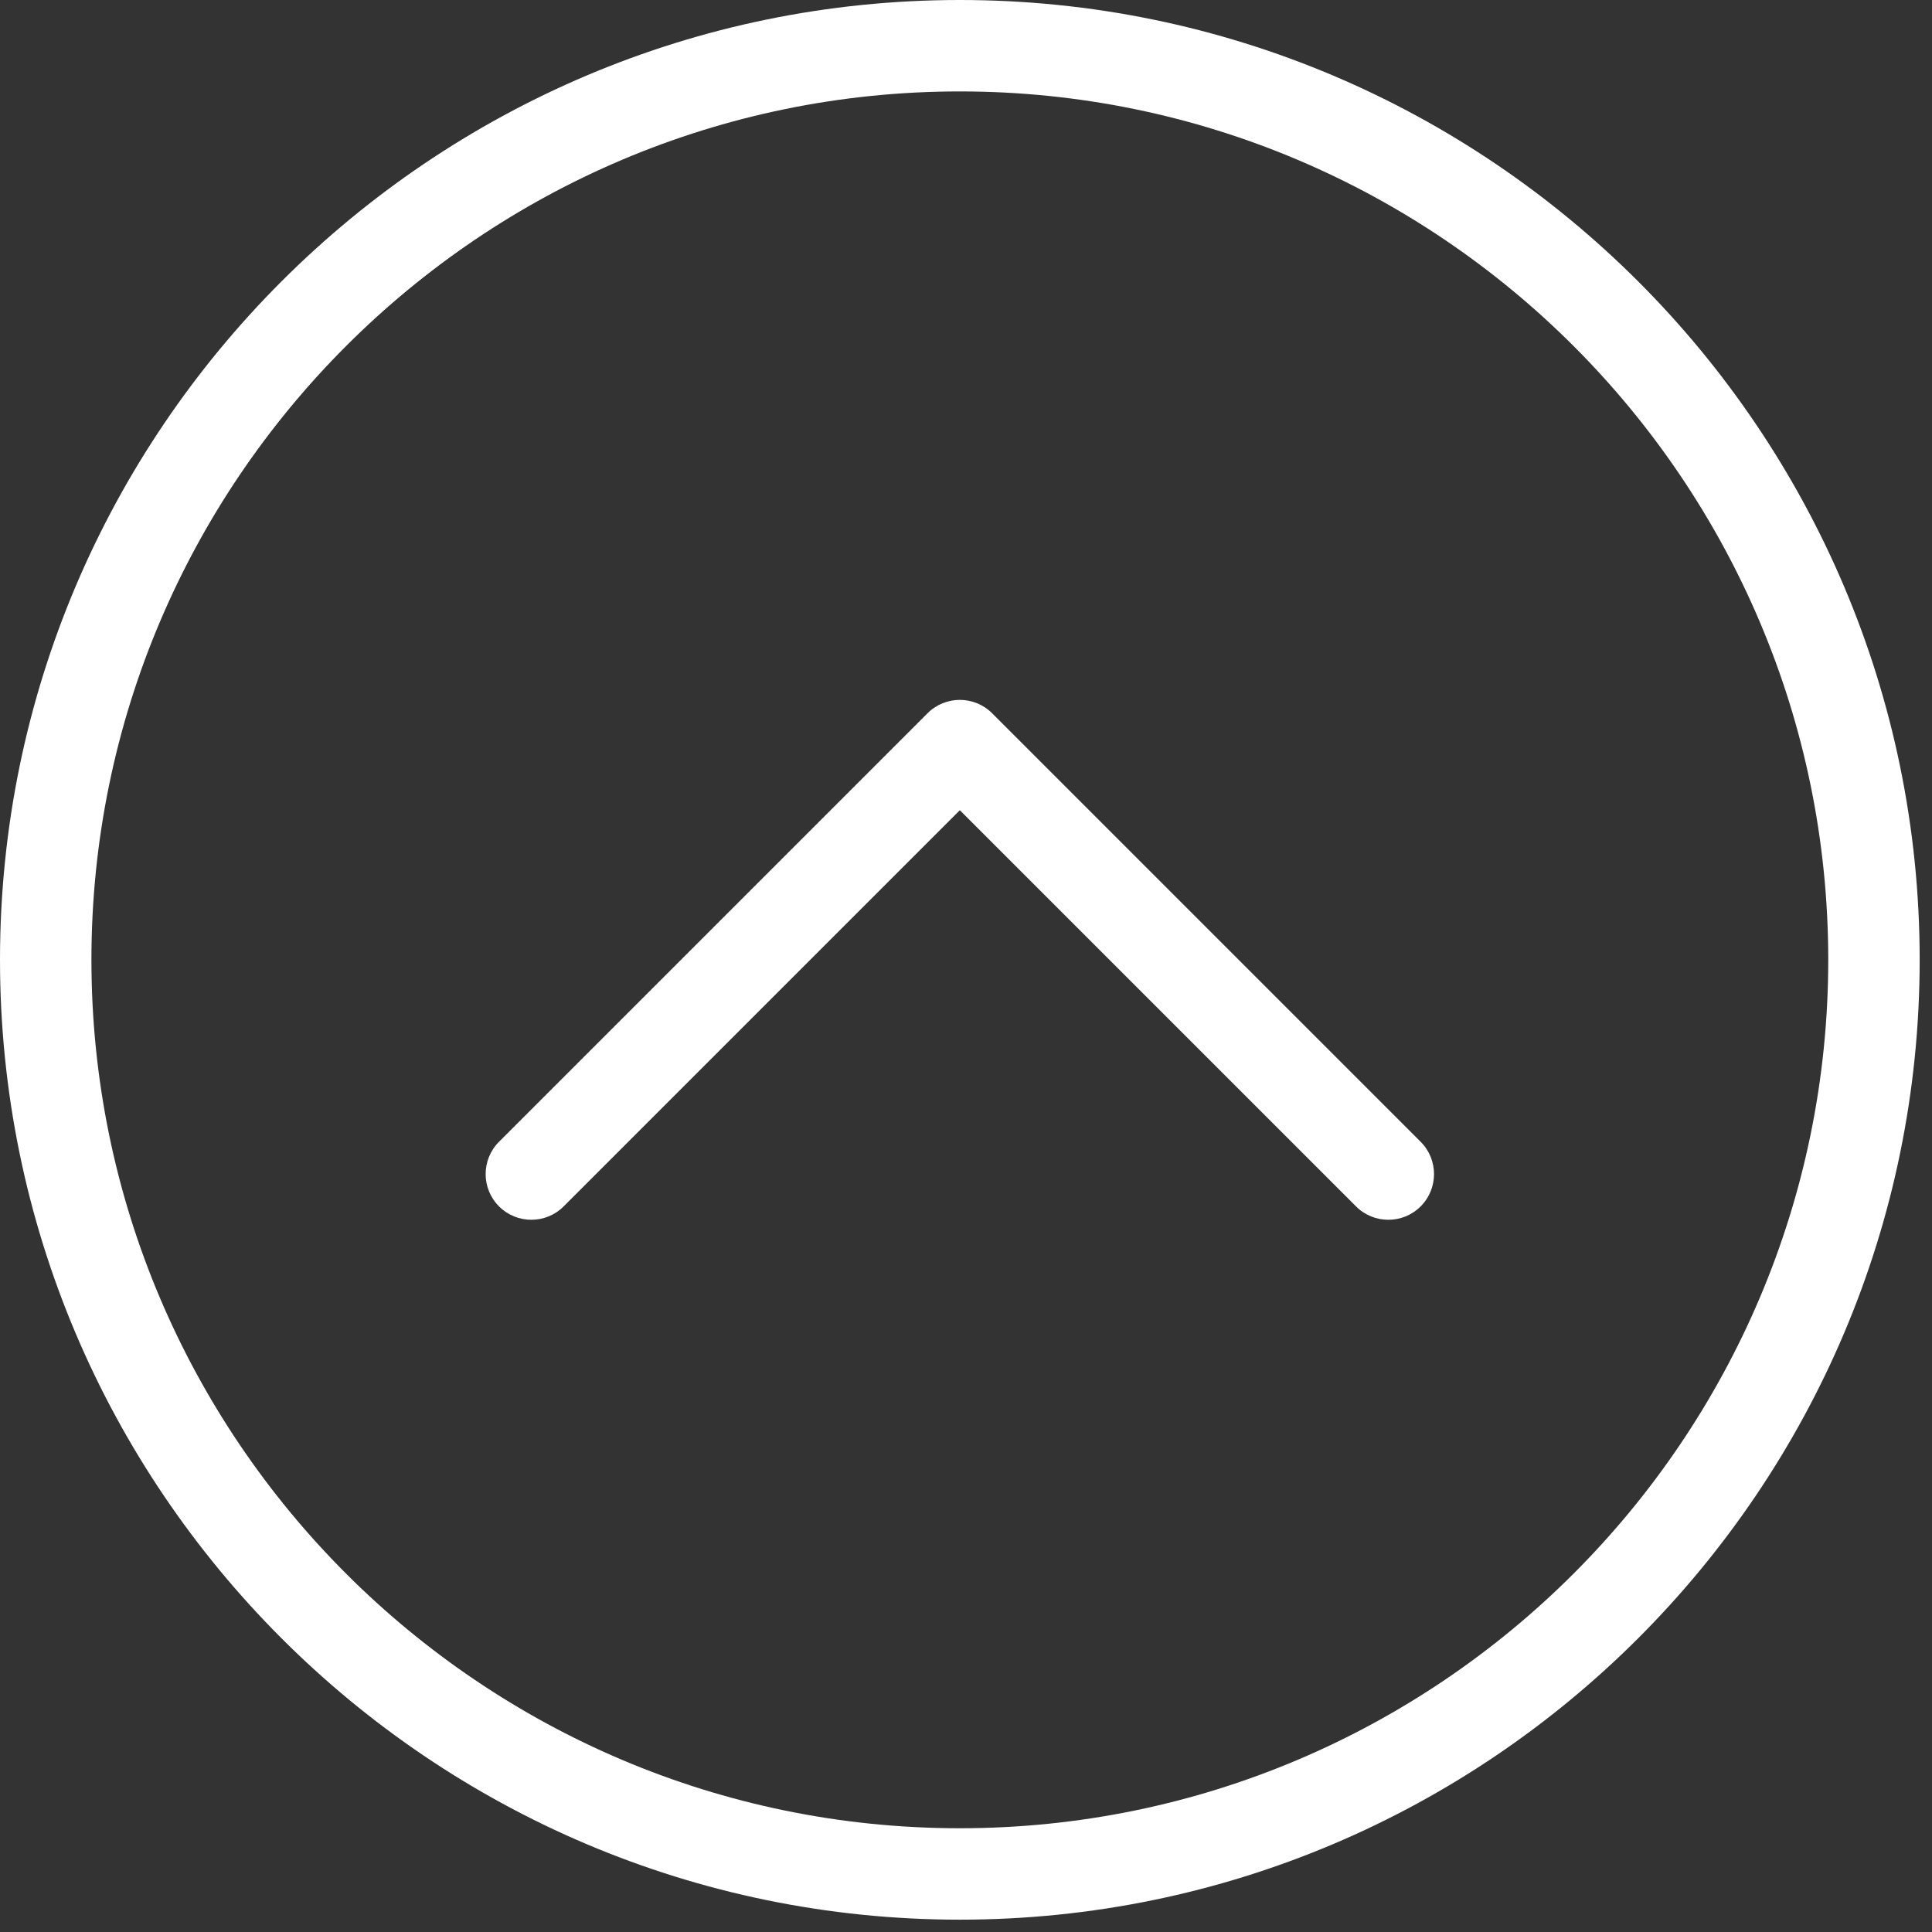
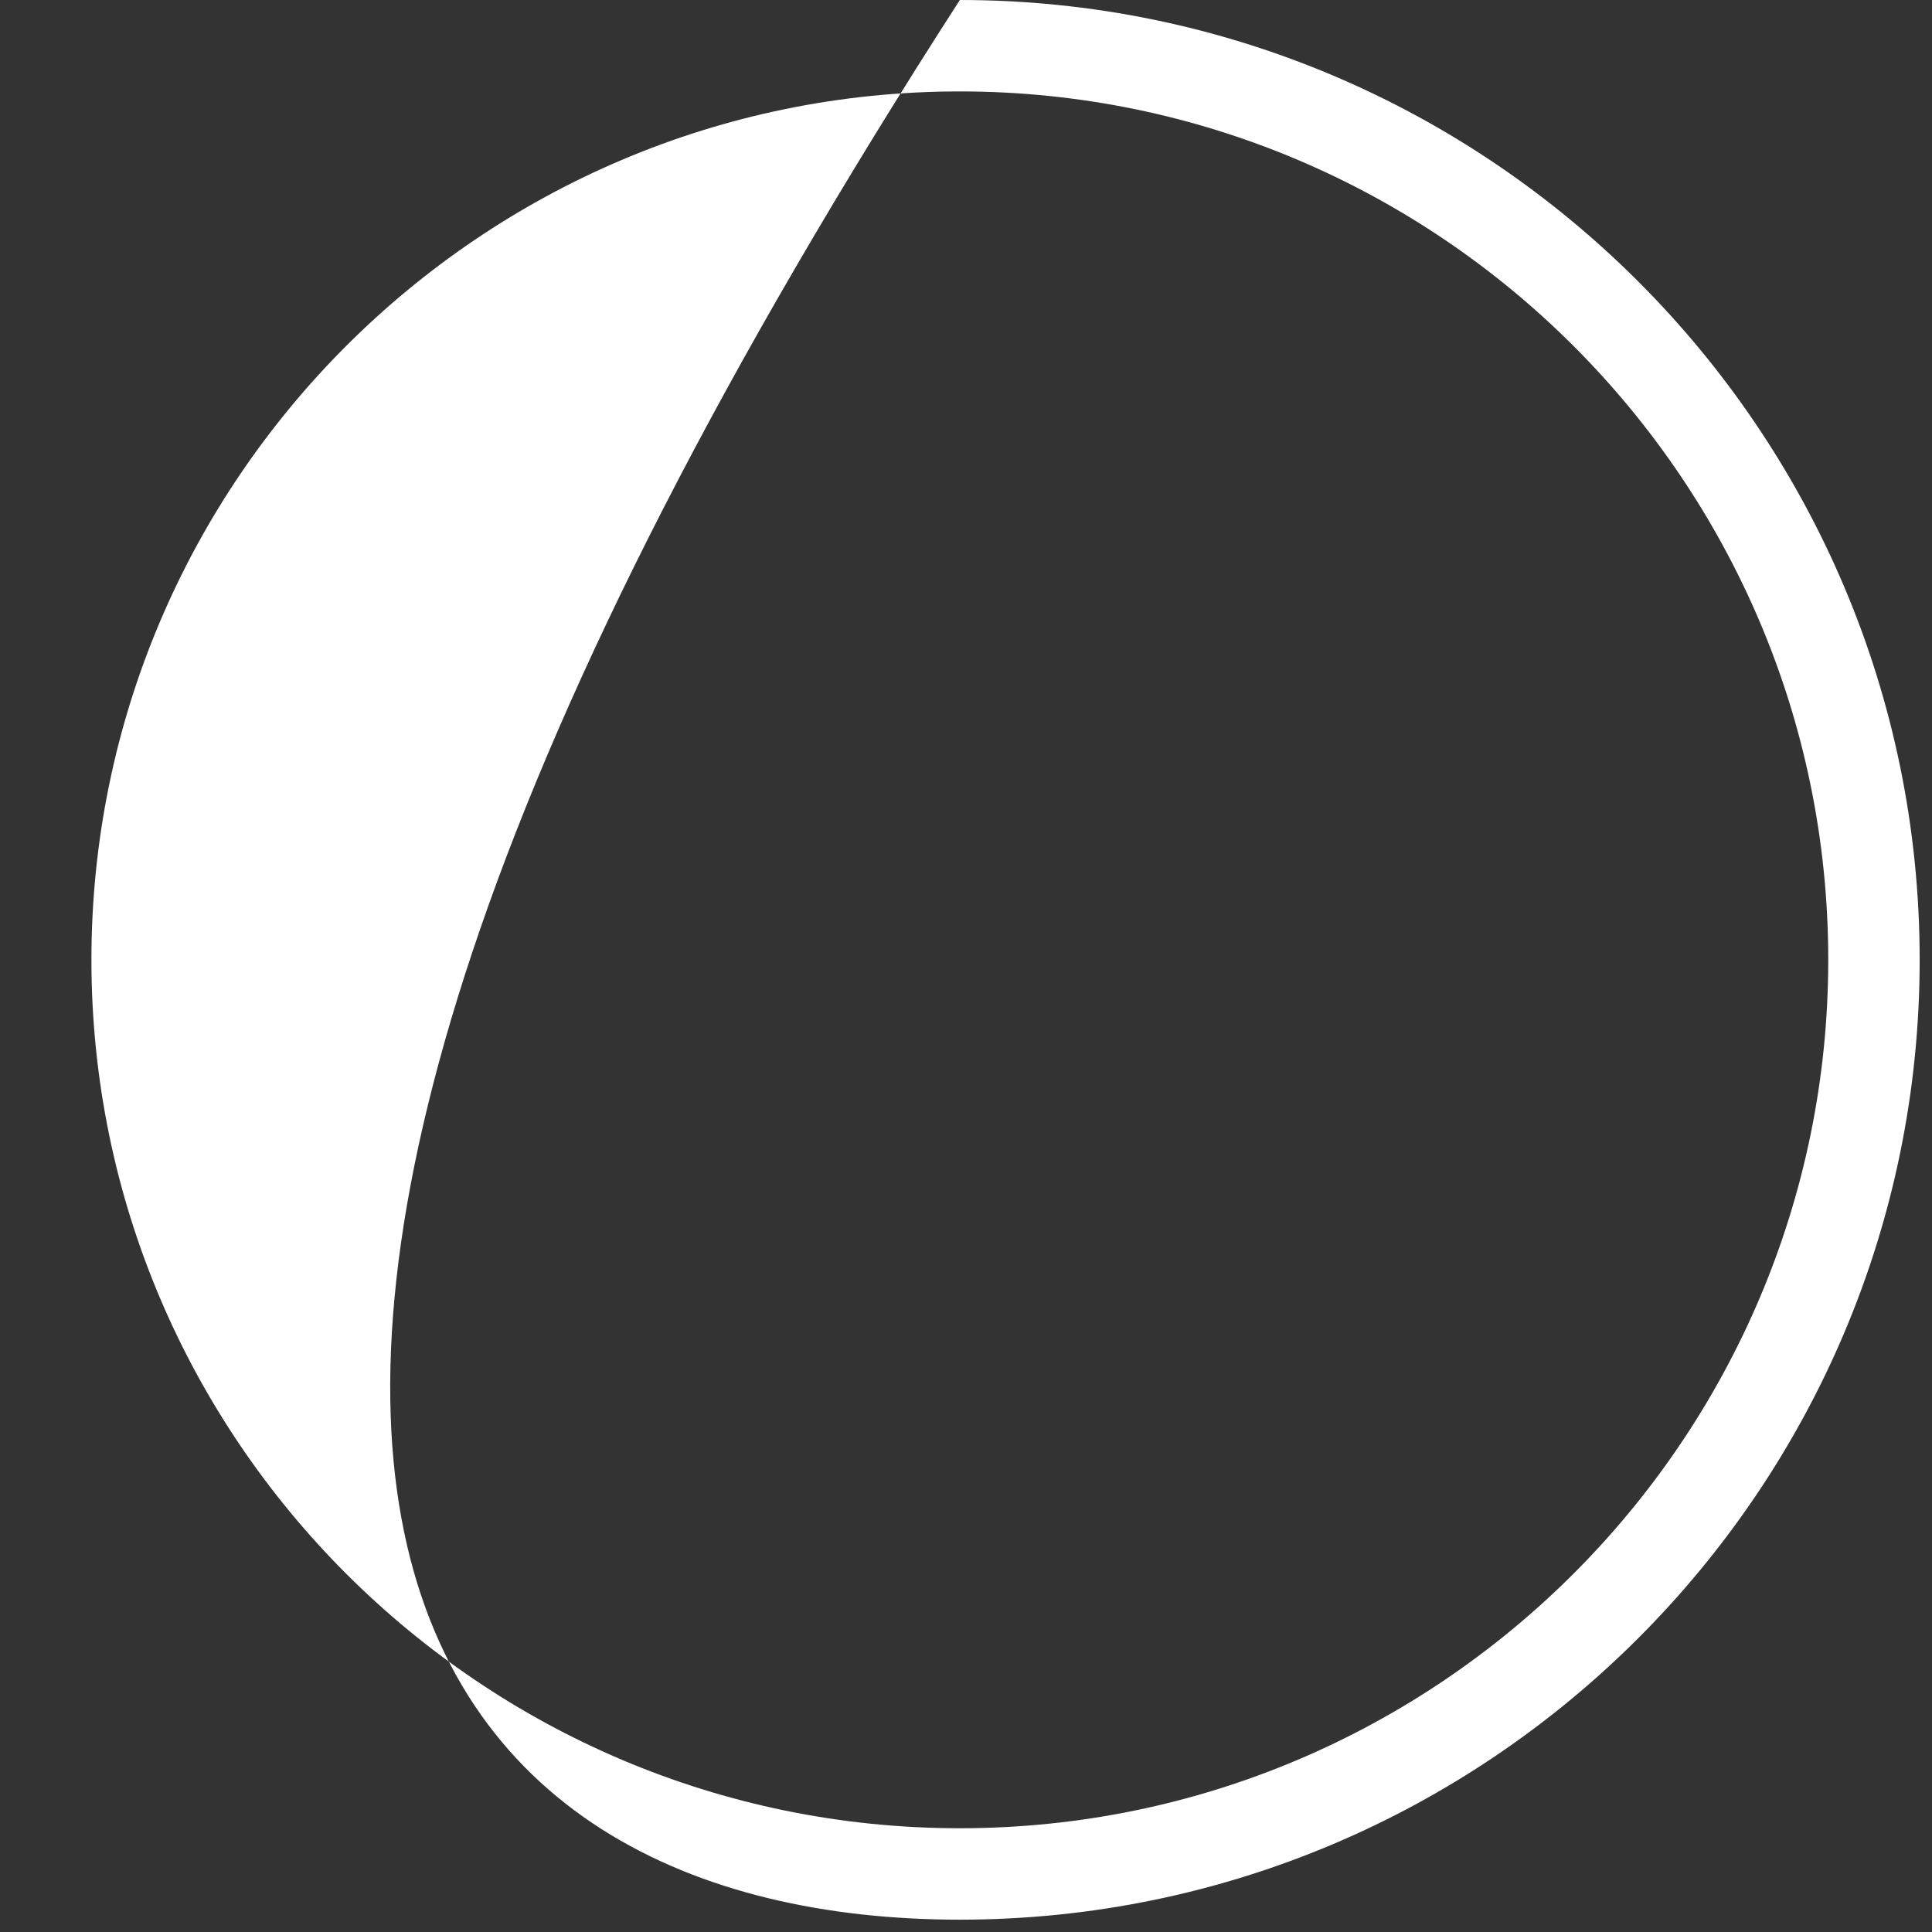
<svg xmlns="http://www.w3.org/2000/svg" width="84" height="84" viewBox="0 0 84 84" fill="none">
  <rect x="0" y="0" width="84" height="84" fill="#333333" stroke="none" />
-   <path d="M41.732 0C18.721 0 0 18.721 0 41.732C0 64.743 18.721 83.464 41.732 83.464C64.743 83.464 83.464 64.743 83.464 41.732C83.464 18.721 64.743 0 41.732 0ZM41.732 79.489C20.912 79.489 3.975 62.552 3.975 41.732C3.975 20.912 20.912 3.975 41.732 3.975C62.552 3.975 79.489 20.912 79.489 41.732C79.489 62.552 62.552 79.489 41.732 79.489Z" fill="white" />
-   <path d="M61.767 52.452C62.543 51.676 62.543 50.418 61.767 49.642L43.137 31.012C42.361 30.236 41.103 30.236 40.327 31.012L21.697 49.642C20.921 50.418 20.921 51.676 21.697 52.452C22.473 53.228 23.731 53.228 24.507 52.452L41.732 35.227L58.957 52.452C59.345 52.84 59.853 53.034 60.362 53.034C60.87 53.034 61.379 52.84 61.767 52.452Z" fill="white" />
+   <path d="M41.732 0C0 64.743 18.721 83.464 41.732 83.464C64.743 83.464 83.464 64.743 83.464 41.732C83.464 18.721 64.743 0 41.732 0ZM41.732 79.489C20.912 79.489 3.975 62.552 3.975 41.732C3.975 20.912 20.912 3.975 41.732 3.975C62.552 3.975 79.489 20.912 79.489 41.732C79.489 62.552 62.552 79.489 41.732 79.489Z" fill="white" />
</svg>